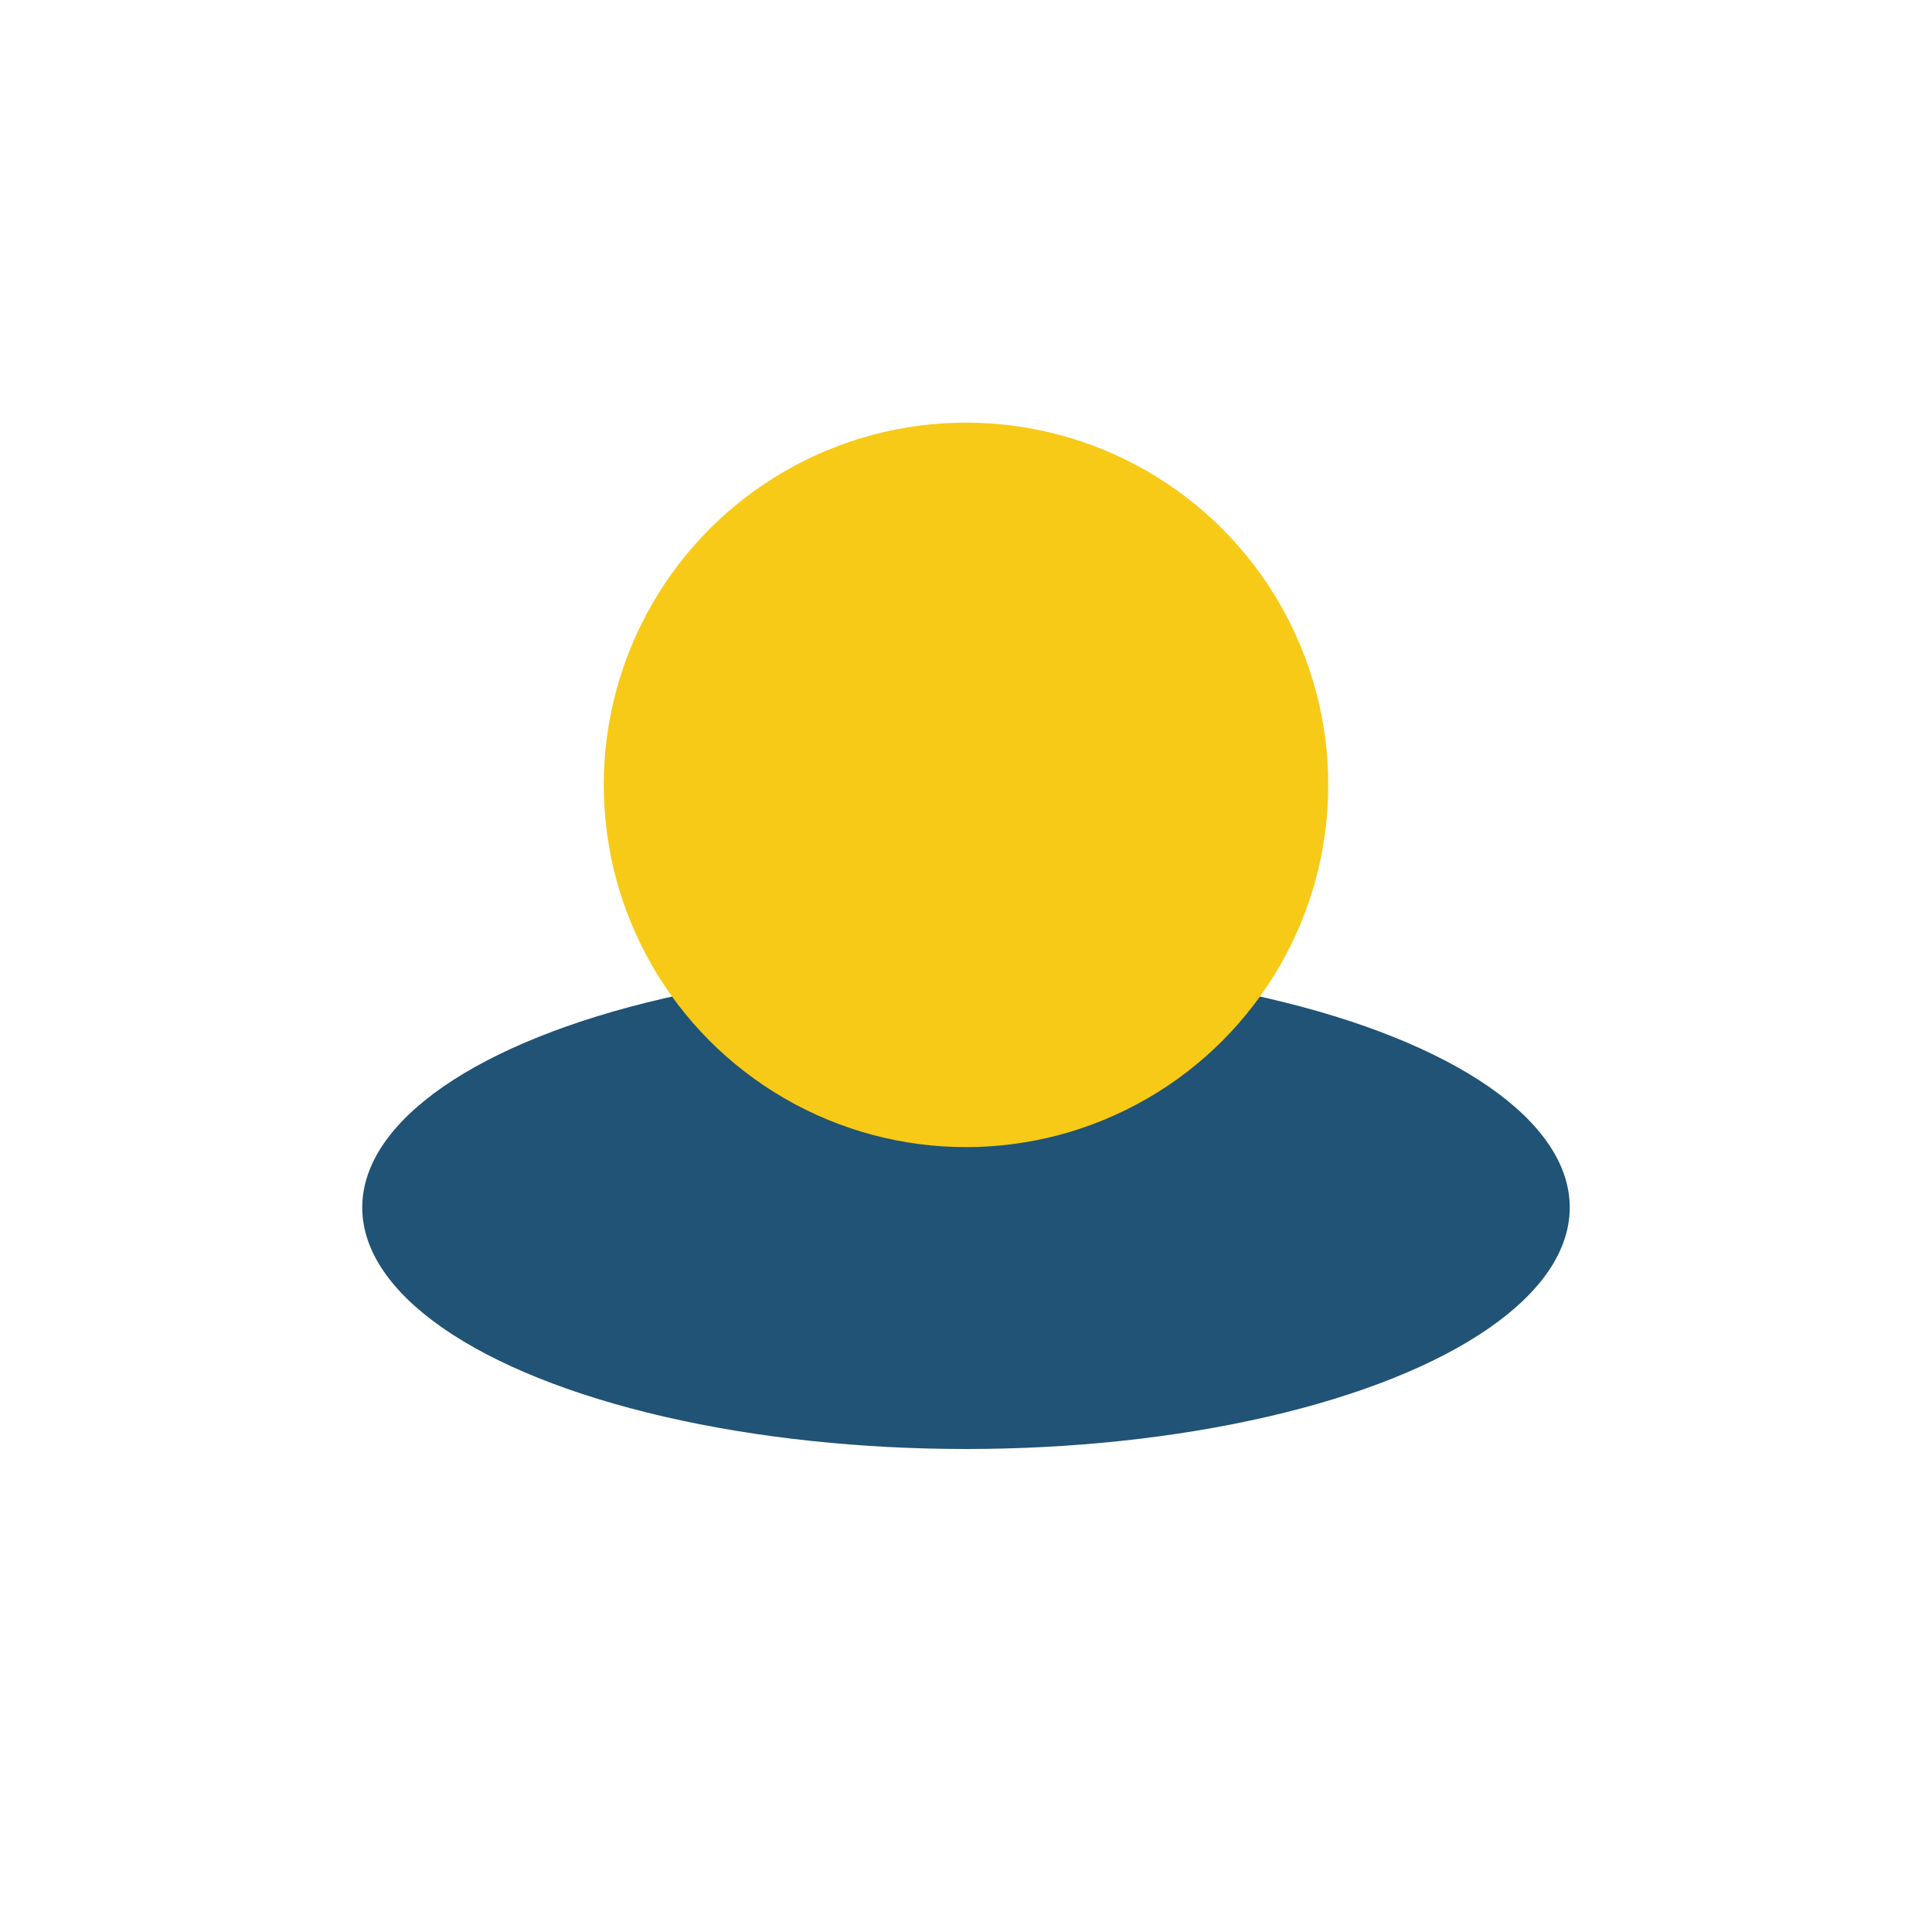
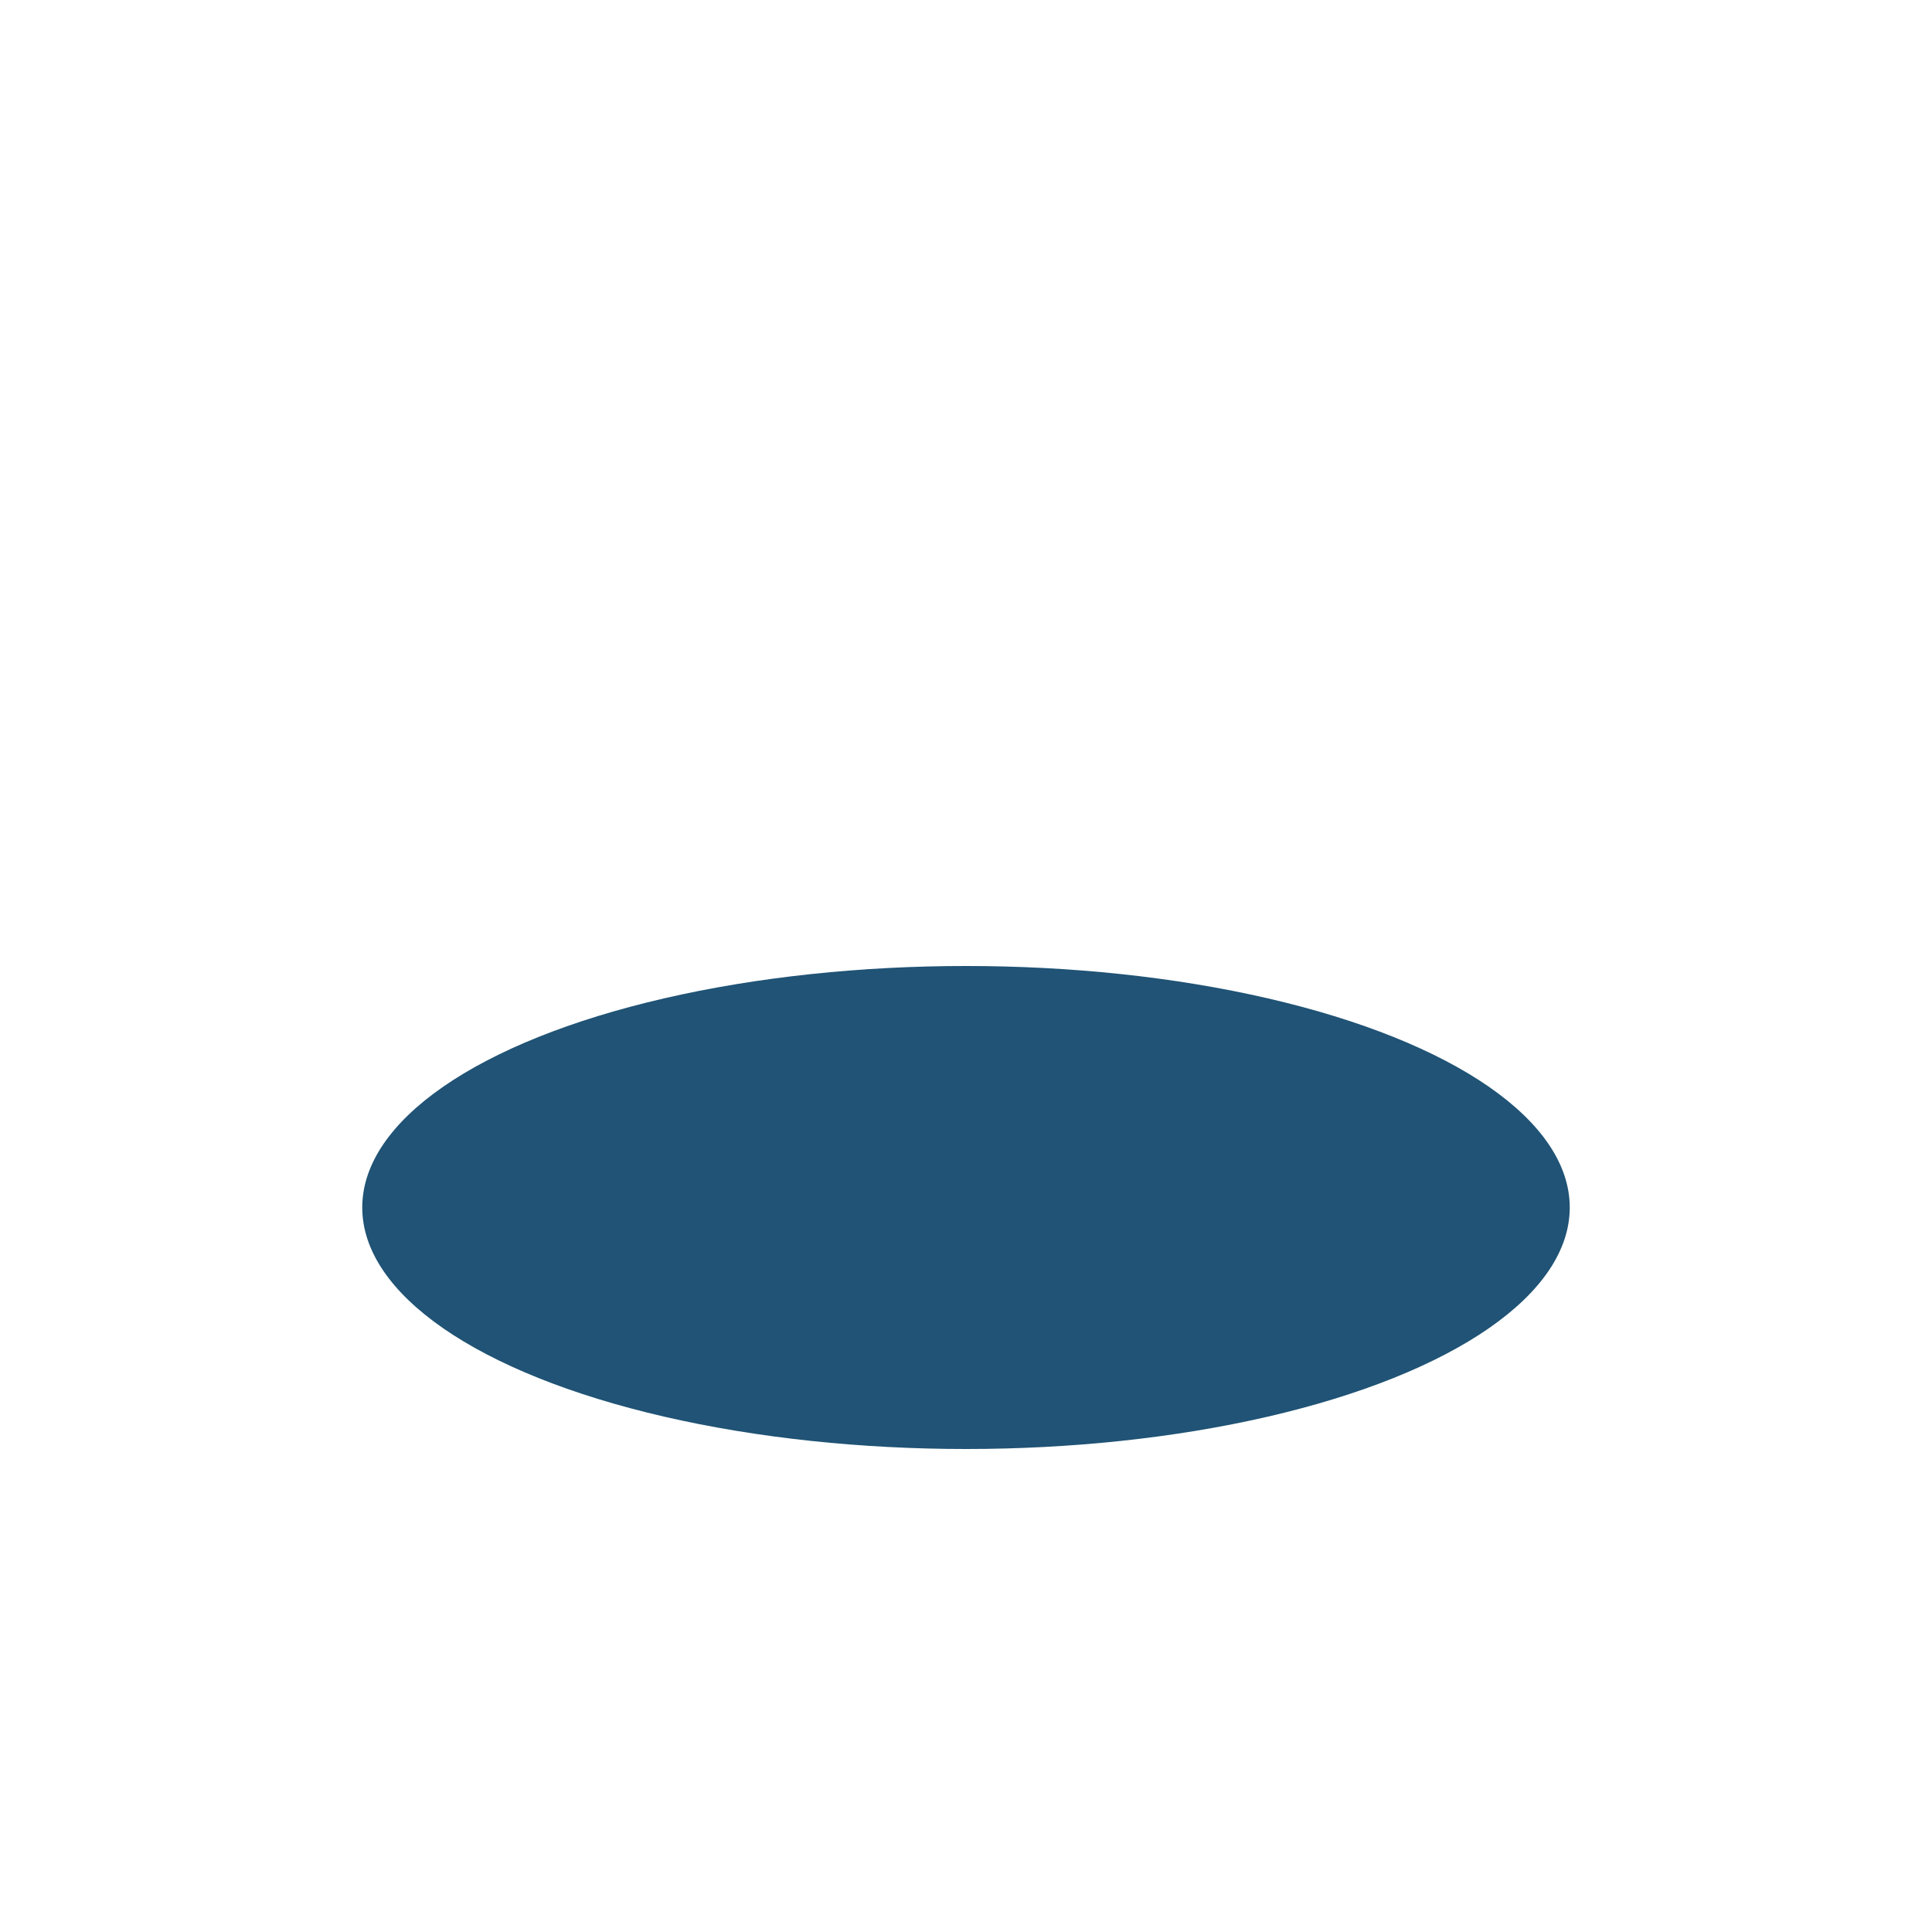
<svg xmlns="http://www.w3.org/2000/svg" width="32" height="32" viewBox="0 0 32 32">
  <ellipse cx="16" cy="20" rx="10" ry="4" fill="#205375" />
-   <circle cx="16" cy="13" r="6" fill="#F7CA18" />
</svg>